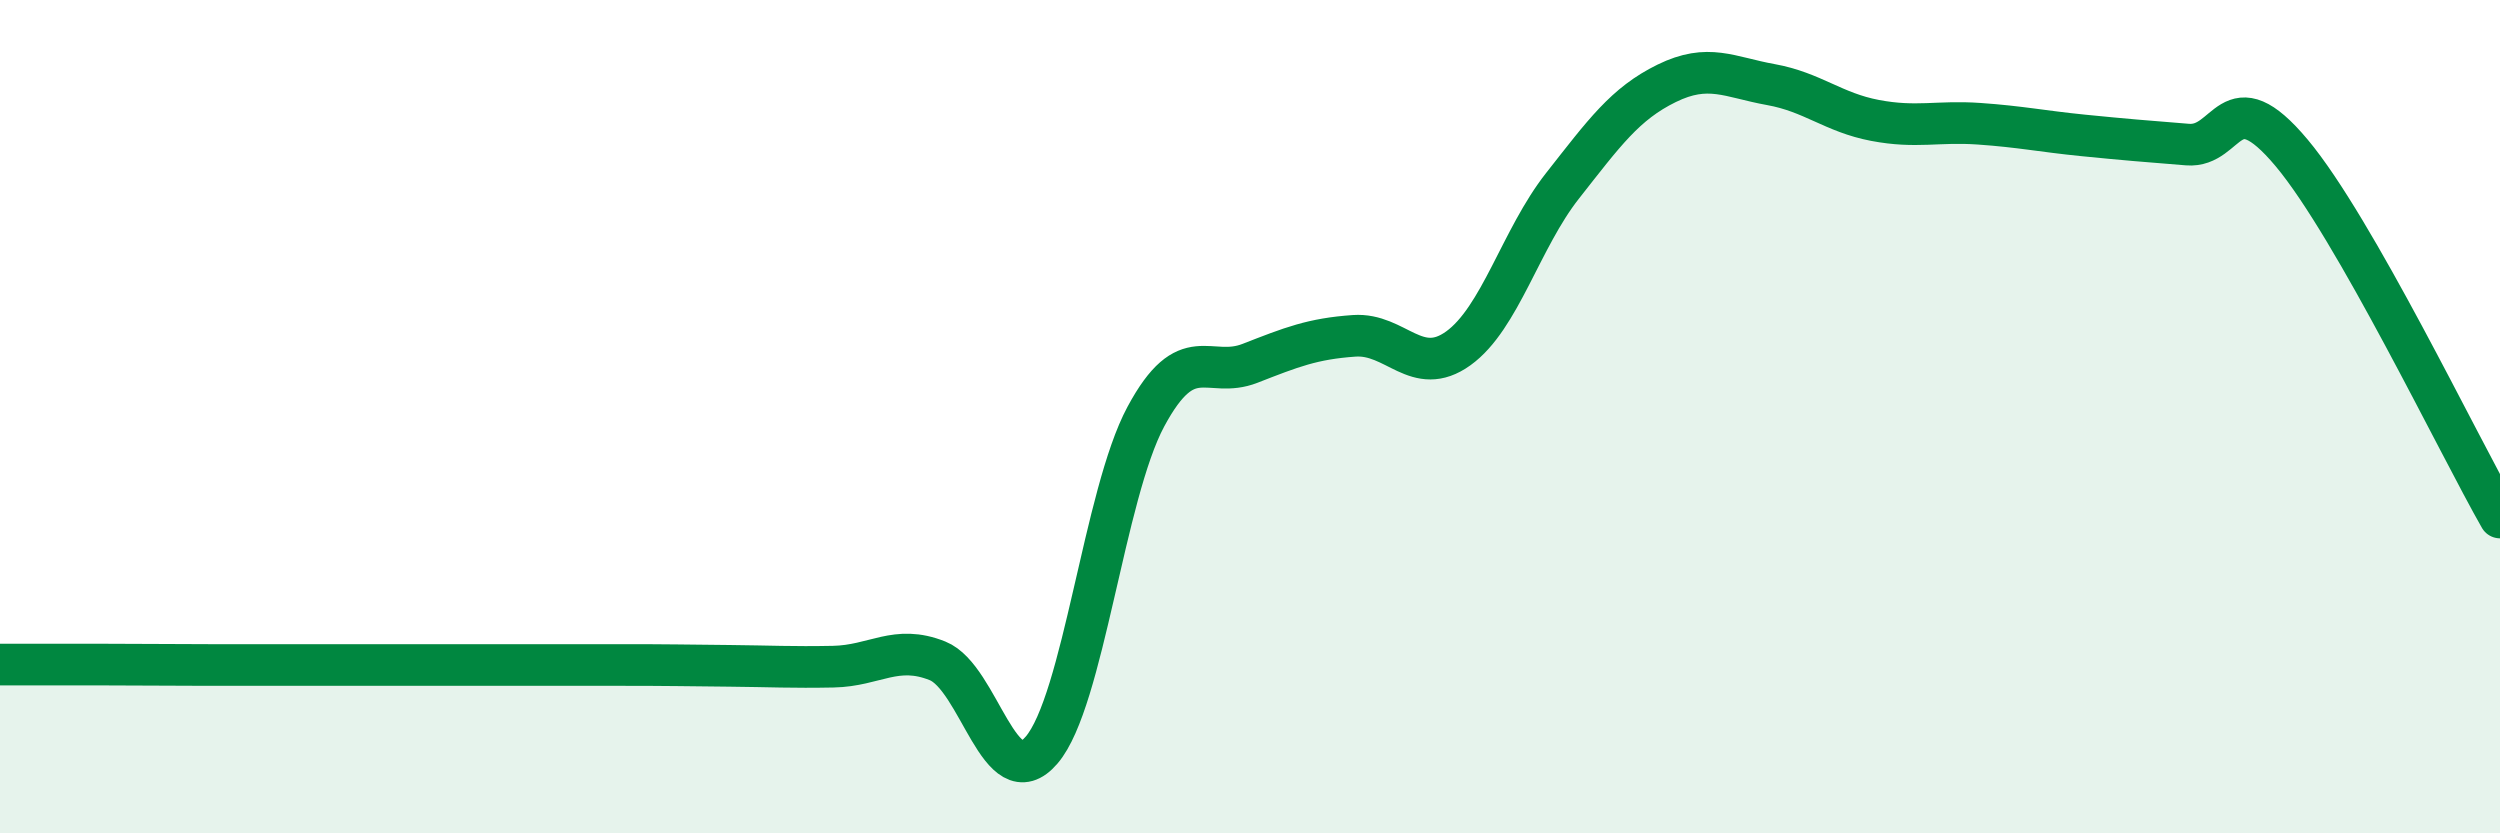
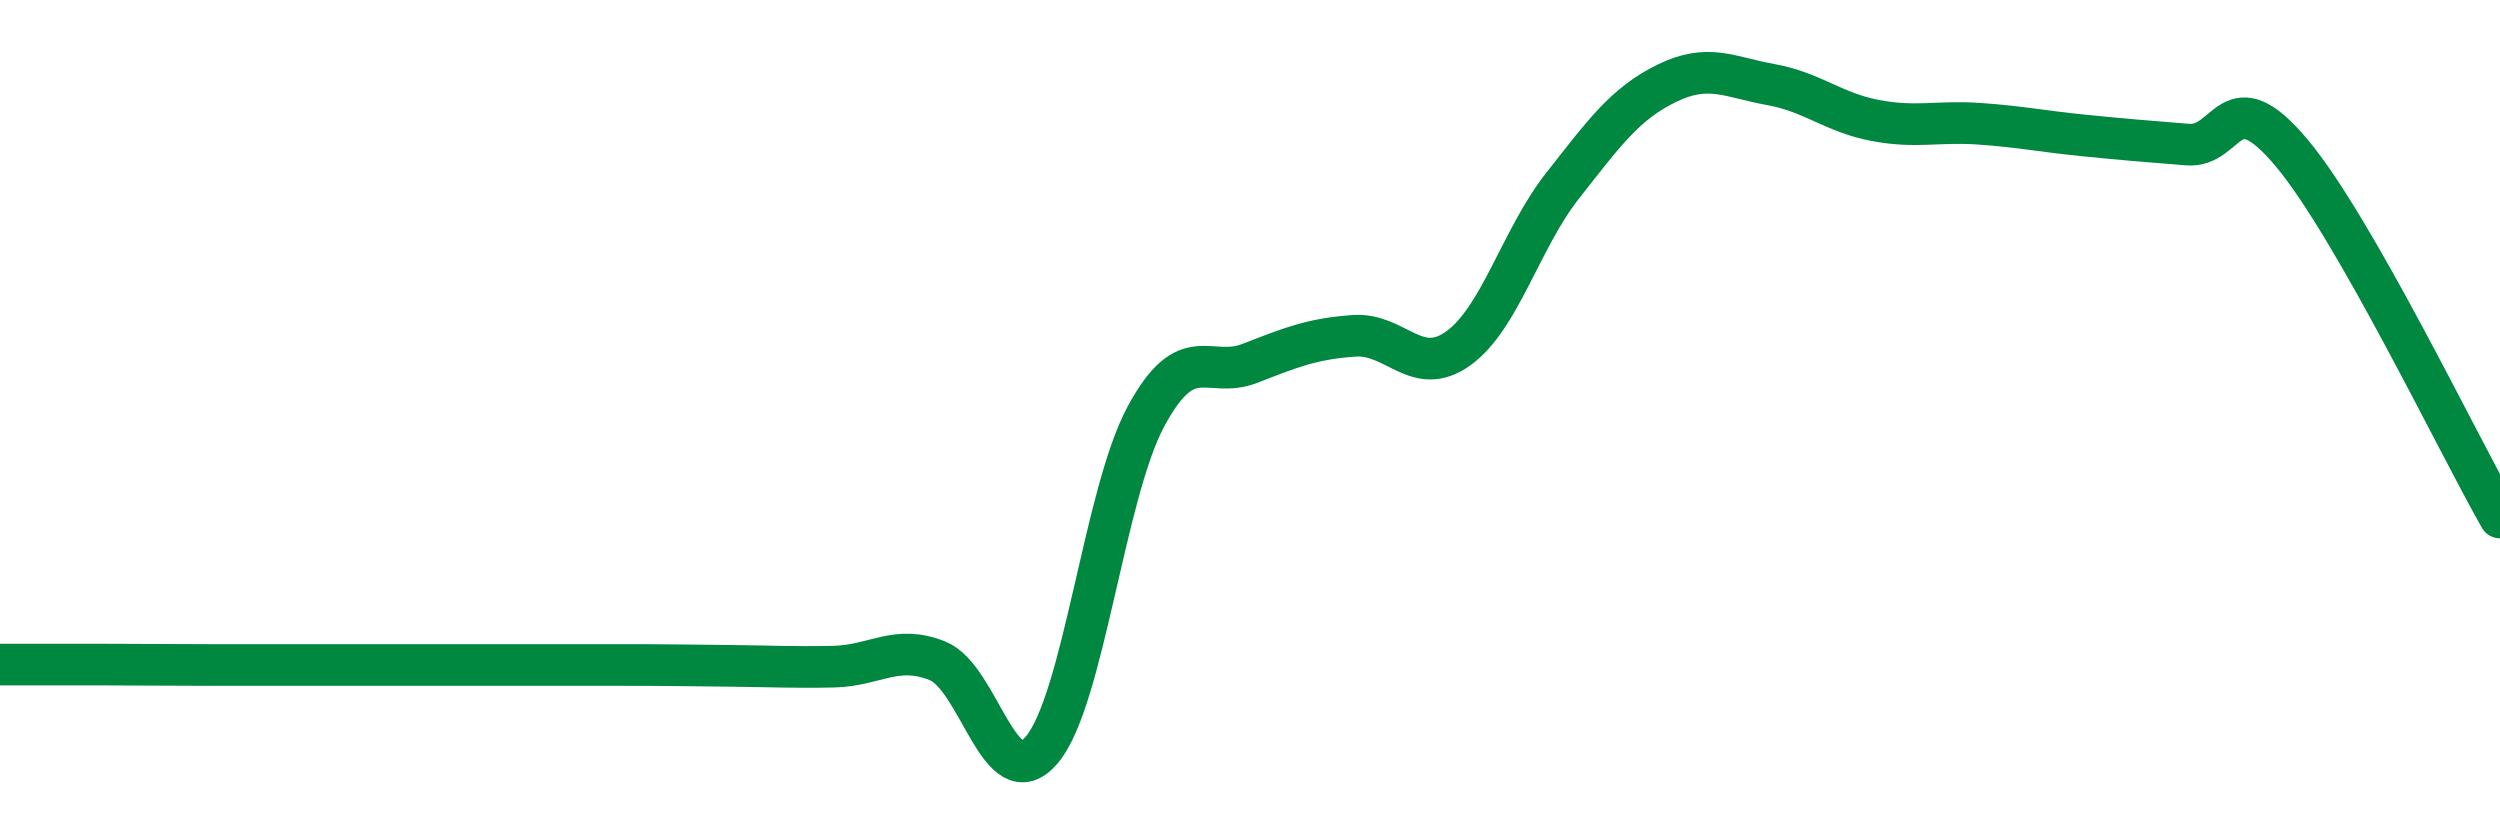
<svg xmlns="http://www.w3.org/2000/svg" width="60" height="20" viewBox="0 0 60 20">
-   <path d="M 0,15.95 C 0.5,15.95 1.5,15.95 2.5,15.95 C 3.5,15.95 4,15.96 5,15.96 C 6,15.96 6.5,15.96 7.5,15.96 C 8.5,15.96 9,15.96 10,15.96 C 11,15.96 11.5,15.96 12.5,15.96 C 13.5,15.96 14,15.96 15,15.96 C 16,15.96 16.5,15.97 17.5,15.98 C 18.5,15.99 19,16.02 20,16 C 21,15.98 21.5,15.46 22.5,15.86 C 23.5,16.26 24,19.17 25,18 C 26,16.83 26.5,11.86 27.5,10 C 28.5,8.14 29,9.11 30,8.72 C 31,8.33 31.5,8.13 32.5,8.06 C 33.5,7.99 34,9.08 35,8.36 C 36,7.64 36.5,5.73 37.5,4.46 C 38.5,3.19 39,2.49 40,2 C 41,1.51 41.5,1.85 42.5,2.03 C 43.5,2.21 44,2.7 45,2.89 C 46,3.08 46.5,2.9 47.5,2.97 C 48.5,3.04 49,3.15 50,3.25 C 51,3.35 51.5,3.39 52.5,3.47 C 53.5,3.55 53.5,1.88 55,3.67 C 56.5,5.46 59,10.67 60,12.42L60 20L0 20Z" fill="#008740" opacity="0.1" stroke-linecap="round" stroke-linejoin="round" />
  <path d="M 0,15.95 C 0.5,15.95 1.5,15.95 2.5,15.95 C 3.5,15.95 4,15.96 5,15.96 C 6,15.96 6.5,15.96 7.5,15.96 C 8.5,15.96 9,15.96 10,15.96 C 11,15.96 11.5,15.96 12.5,15.96 C 13.5,15.96 14,15.96 15,15.96 C 16,15.96 16.5,15.97 17.5,15.98 C 18.5,15.99 19,16.02 20,16 C 21,15.98 21.5,15.46 22.5,15.86 C 23.5,16.26 24,19.17 25,18 C 26,16.83 26.5,11.86 27.5,10 C 28.5,8.14 29,9.11 30,8.72 C 31,8.33 31.5,8.13 32.5,8.06 C 33.5,7.99 34,9.08 35,8.36 C 36,7.64 36.5,5.73 37.5,4.46 C 38.5,3.19 39,2.49 40,2 C 41,1.51 41.5,1.85 42.5,2.03 C 43.5,2.21 44,2.7 45,2.89 C 46,3.08 46.5,2.9 47.5,2.97 C 48.5,3.04 49,3.15 50,3.25 C 51,3.35 51.5,3.39 52.5,3.47 C 53.5,3.55 53.5,1.88 55,3.67 C 56.5,5.46 59,10.67 60,12.42" stroke="#008740" stroke-width="1" fill="none" stroke-linecap="round" stroke-linejoin="round" />
</svg>